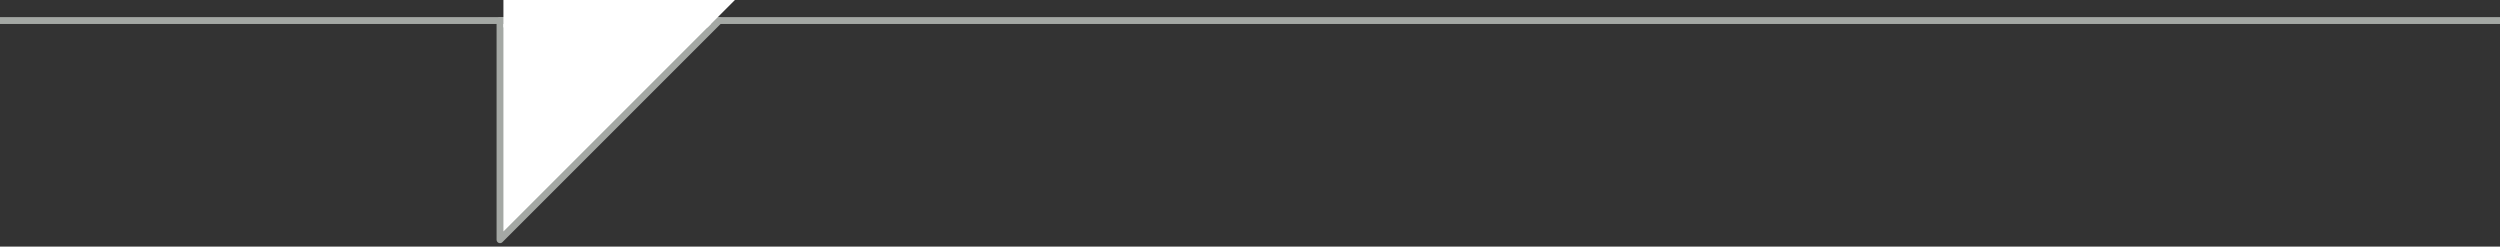
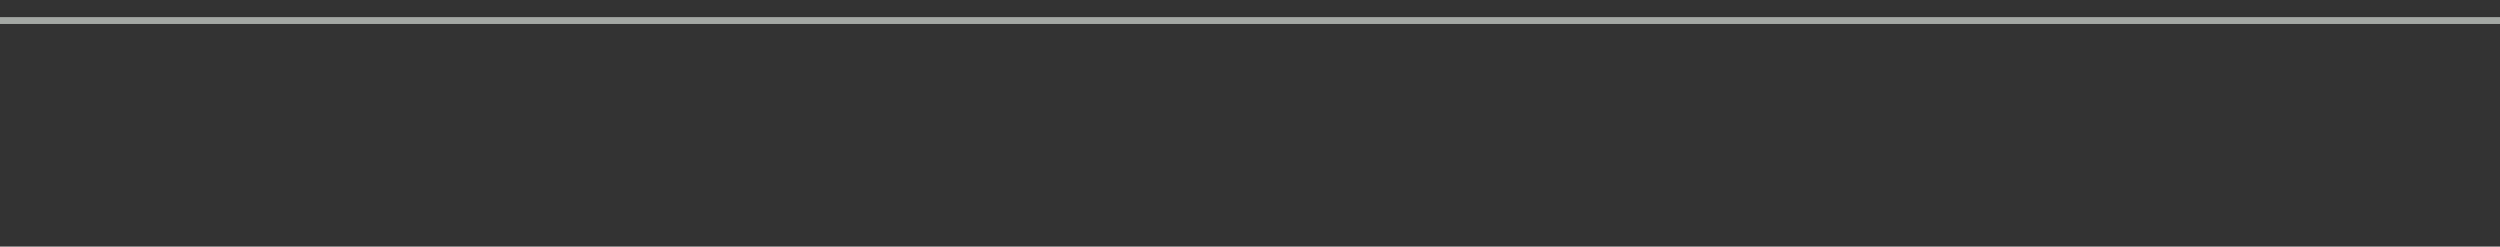
<svg xmlns="http://www.w3.org/2000/svg" width="365" height="36" viewBox="0 0 365 36" fill="none">
  <rect x="0" y="0" width="365" height="36" fill="#333333" stroke="none" />
  <path d="M0 3H365" stroke="#A4A8A4" />
-   <path d="M73 35V3H105L73 35Z" fill="white" stroke="#A4A8A4" stroke-linejoin="round" />
-   <path d="M73.5 0H107.3L103.3 4H73.5V0Z" fill="white" />
</svg>